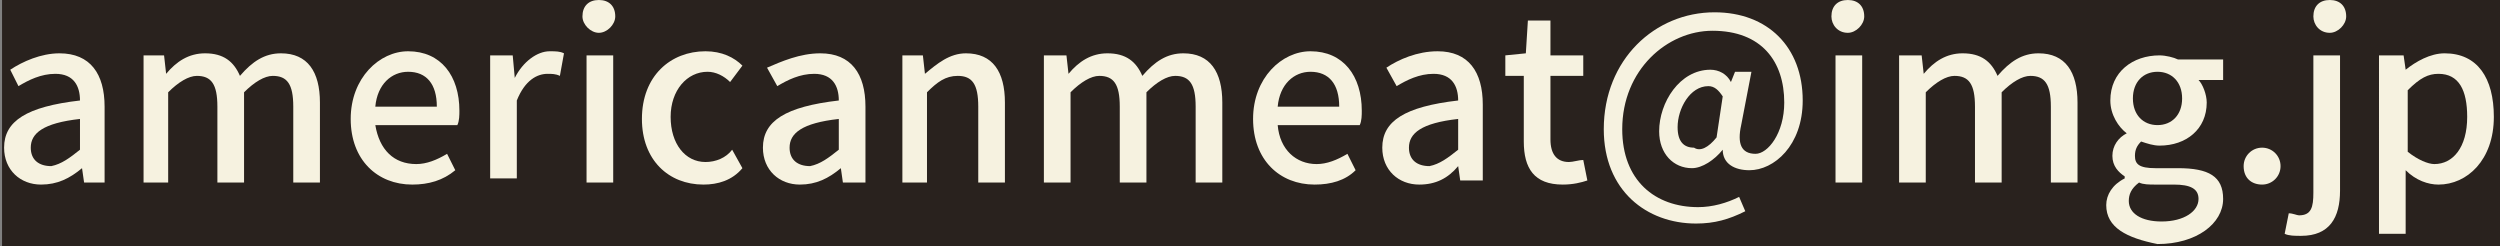
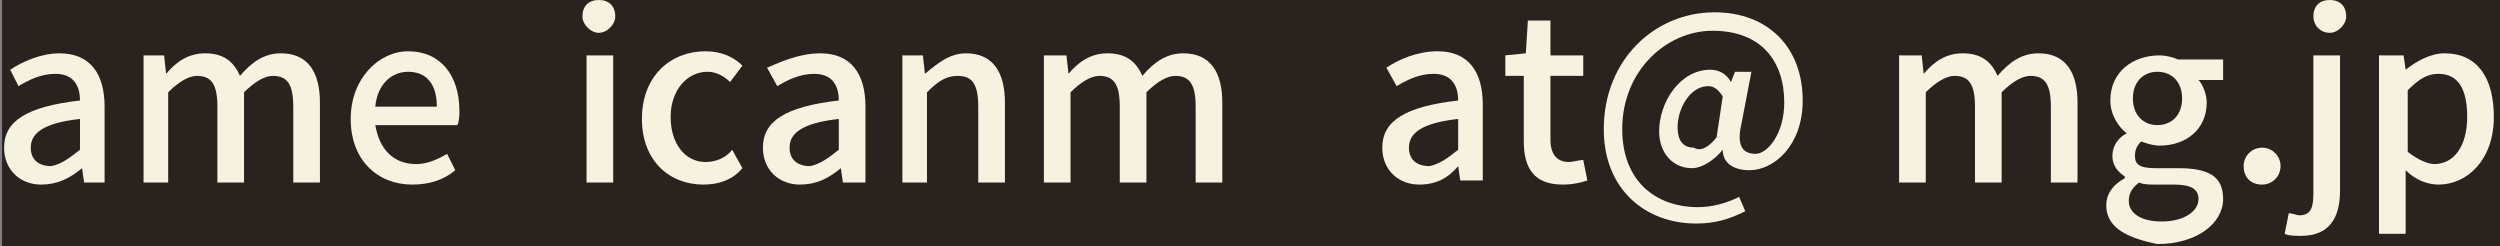
<svg xmlns="http://www.w3.org/2000/svg" version="1.1" id="レイヤー_1" x="0px" y="0px" width="121.9px" height="12px" viewBox="0 0 121.9 12" style="enable-background:new 0 0 121.9 12;" xml:space="preserve">
  <rect x="0" y="0" width="121.9" height="12" fill="#808080" stroke="none" />
  <style type="text/css">
	.st0{fill:#29221E;}
	.st1{fill:#F6F2E0;}
</style>
  <rect x="0.1" y="0" class="st0" width="122" height="12" />
  <g>
    <path class="st1" d="M0.2,7.2c0-1.3,1.1-2,3.7-2.3c0-0.7-0.3-1.3-1.2-1.3c-0.7,0-1.3,0.3-1.8,0.6L0.5,3.4C1.1,3,2,2.6,2.9,2.6   c1.5,0,2.2,1,2.2,2.6v3.7H4.1L4,8.2h0C3.4,8.7,2.8,9,2,9C1,9,0.2,8.3,0.2,7.2z M3.9,7.3V5.8C2.1,6,1.5,6.5,1.5,7.2   c0,0.6,0.4,0.9,1,0.9C3,8,3.4,7.7,3.9,7.3z" />
    <path class="st1" d="M7,2.7H8l0.1,0.9h0c0.5-0.6,1.1-1,1.9-1c0.9,0,1.4,0.4,1.7,1.1c0.6-0.7,1.2-1.1,2-1.1c1.3,0,1.9,0.9,1.9,2.4   v3.9h-1.3V5.2c0-1.1-0.3-1.5-1-1.5c-0.4,0-0.9,0.3-1.4,0.8v4.4h-1.3V5.2c0-1.1-0.3-1.5-1-1.5c-0.4,0-0.9,0.3-1.4,0.8v4.4H7V2.7z" />
    <path class="st1" d="M17.1,5.8c0-2,1.4-3.3,2.8-3.3c1.6,0,2.5,1.2,2.5,2.9c0,0.2,0,0.5-0.1,0.7h-4C18.5,7.3,19.2,8,20.3,8   c0.5,0,1-0.2,1.5-0.5l0.4,0.8C21.6,8.8,20.9,9,20.1,9C18.4,9,17.1,7.8,17.1,5.8z M21.3,5.2c0-1.1-0.5-1.7-1.4-1.7   c-0.8,0-1.5,0.6-1.6,1.7H21.3z" />
-     <path class="st1" d="M23.9,2.7H25l0.1,1.1h0c0.4-0.8,1.1-1.3,1.7-1.3c0.3,0,0.5,0,0.7,0.1l-0.2,1.1c-0.2-0.1-0.4-0.1-0.6-0.1   c-0.5,0-1.1,0.3-1.5,1.3v3.8h-1.3V2.7z" />
    <path class="st1" d="M28.4,0.8c0-0.5,0.3-0.8,0.8-0.8c0.5,0,0.8,0.3,0.8,0.8c0,0.4-0.4,0.8-0.8,0.8C28.8,1.6,28.4,1.2,28.4,0.8z    M28.6,2.7h1.3v6.2h-1.3V2.7z" />
    <path class="st1" d="M31.3,5.8c0-2.1,1.4-3.3,3.1-3.3c0.8,0,1.4,0.3,1.8,0.7l-0.6,0.8c-0.3-0.3-0.7-0.5-1.1-0.5   c-1,0-1.8,0.9-1.8,2.2c0,1.3,0.7,2.2,1.7,2.2c0.5,0,1-0.2,1.3-0.6l0.5,0.9C35.7,8.8,35,9,34.3,9C32.6,9,31.3,7.8,31.3,5.8z" />
    <path class="st1" d="M37.2,7.2c0-1.3,1.1-2,3.7-2.3c0-0.7-0.3-1.3-1.2-1.3c-0.7,0-1.3,0.3-1.8,0.6l-0.5-0.9C38.1,3,39,2.6,40,2.6   c1.5,0,2.2,1,2.2,2.6v3.7h-1.1L41,8.2h0C40.4,8.7,39.8,9,39,9C38,9,37.2,8.3,37.2,7.2z M40.9,7.3V5.8c-1.8,0.2-2.4,0.7-2.4,1.4   c0,0.6,0.4,0.9,1,0.9C40,8,40.4,7.7,40.9,7.3z" />
    <path class="st1" d="M44,2.7H45l0.1,0.9h0c0.6-0.5,1.2-1,2-1c1.3,0,1.9,0.9,1.9,2.4v3.9h-1.3V5.2c0-1.1-0.3-1.5-1-1.5   c-0.6,0-1,0.3-1.5,0.8v4.4H44V2.7z" />
    <path class="st1" d="M50.9,2.7H52l0.1,0.9h0c0.5-0.6,1.1-1,1.9-1c0.9,0,1.4,0.4,1.7,1.1c0.6-0.7,1.2-1.1,2-1.1   c1.3,0,1.9,0.9,1.9,2.4v3.9h-1.3V5.2c0-1.1-0.3-1.5-1-1.5c-0.4,0-0.9,0.3-1.4,0.8v4.4h-1.3V5.2c0-1.1-0.3-1.5-1-1.5   c-0.4,0-0.9,0.3-1.4,0.8v4.4h-1.3V2.7z" />
-     <path class="st1" d="M61.1,5.8c0-2,1.4-3.3,2.8-3.3c1.6,0,2.5,1.2,2.5,2.9c0,0.2,0,0.5-0.1,0.7h-4C62.4,7.3,63.2,8,64.2,8   c0.5,0,1-0.2,1.5-0.5l0.4,0.8C65.6,8.8,64.9,9,64.1,9C62.4,9,61.1,7.8,61.1,5.8z M65.3,5.2c0-1.1-0.5-1.7-1.4-1.7   c-0.8,0-1.5,0.6-1.6,1.7H65.3z" />
    <path class="st1" d="M67.4,7.2c0-1.3,1.1-2,3.7-2.3c0-0.7-0.3-1.3-1.2-1.3c-0.7,0-1.3,0.3-1.8,0.6l-0.5-0.9   c0.6-0.4,1.5-0.8,2.5-0.8c1.5,0,2.2,1,2.2,2.6v3.7h-1.1l-0.1-0.7h0C70.6,8.7,70,9,69.2,9C68.2,9,67.4,8.3,67.4,7.2z M71.1,7.3V5.8   c-1.8,0.2-2.4,0.7-2.4,1.4c0,0.6,0.4,0.9,1,0.9C70.2,8,70.6,7.7,71.1,7.3z" />
    <path class="st1" d="M74.3,6.9V3.7h-0.9v-1l1-0.1L74.5,1h1.1v1.7h1.6v1h-1.6v3.1c0,0.7,0.3,1.1,0.9,1.1c0.2,0,0.5-0.1,0.7-0.1   l0.2,1C77.1,8.9,76.7,9,76.2,9C74.8,9,74.3,8.2,74.3,6.9z" />
    <path class="st1" d="M78.2,6.3c0-3.4,2.5-5.7,5.4-5.7c2.6,0,4.3,1.7,4.3,4.3c0,2.2-1.4,3.4-2.6,3.4c-0.7,0-1.3-0.3-1.3-1h0   c-0.4,0.5-1,0.9-1.5,0.9c-0.9,0-1.6-0.7-1.6-1.8c0-1.4,1-3,2.5-3c0.4,0,0.8,0.2,1,0.6h0l0.2-0.5h0.8l-0.5,2.6   c-0.2,0.9,0,1.4,0.7,1.4C86.2,7.5,87,6.5,87,5c0-2-1.1-3.5-3.5-3.5c-2.2,0-4.4,1.9-4.4,4.8c0,2.5,1.6,3.8,3.7,3.8   c0.7,0,1.4-0.2,2-0.5l0.3,0.7c-0.8,0.4-1.5,0.6-2.4,0.6C80.3,10.9,78.2,9.3,78.2,6.3z M83.7,6.7L84,4.7c-0.2-0.3-0.4-0.5-0.7-0.5   c-0.9,0-1.5,1.1-1.5,2c0,0.7,0.3,1,0.8,1C82.9,7.4,83.3,7.2,83.7,6.7z" />
-     <path class="st1" d="M89.3,0.8c0-0.5,0.3-0.8,0.8-0.8c0.5,0,0.8,0.3,0.8,0.8c0,0.4-0.4,0.8-0.8,0.8C89.6,1.6,89.3,1.2,89.3,0.8z    M89.5,2.7h1.3v6.2h-1.3V2.7z" />
    <path class="st1" d="M92.6,2.7h1.1l0.1,0.9h0c0.5-0.6,1.1-1,1.9-1c0.9,0,1.4,0.4,1.7,1.1c0.6-0.7,1.2-1.1,2-1.1   c1.3,0,1.9,0.9,1.9,2.4v3.9H100V5.2c0-1.1-0.3-1.5-1-1.5c-0.4,0-0.9,0.3-1.4,0.8v4.4h-1.3V5.2c0-1.1-0.3-1.5-1-1.5   c-0.4,0-0.9,0.3-1.4,0.8v4.4h-1.3V2.7z" />
    <path class="st1" d="M102.7,10c0-0.5,0.3-1,0.9-1.3V8.6c-0.3-0.2-0.6-0.5-0.6-1c0-0.5,0.3-0.9,0.7-1.1v0c-0.4-0.3-0.8-0.9-0.8-1.6   c0-1.4,1.1-2.2,2.4-2.2c0.3,0,0.7,0.1,0.9,0.2h2.2v1h-1.2c0.2,0.2,0.4,0.7,0.4,1.1c0,1.3-1,2.1-2.3,2.1c-0.3,0-0.6-0.1-0.9-0.2   c-0.2,0.2-0.3,0.4-0.3,0.7c0,0.4,0.2,0.6,1,0.6h1.1c1.5,0,2.2,0.4,2.2,1.5c0,1.2-1.3,2.2-3.2,2.2C103.7,11.6,102.7,11.1,102.7,10z    M107.2,9.7c0-0.5-0.4-0.7-1.2-0.7h-0.9c-0.3,0-0.6,0-0.8-0.1c-0.4,0.3-0.5,0.6-0.5,0.9c0,0.6,0.6,1,1.6,1   C106.5,10.8,107.2,10.3,107.2,9.7z M106.4,4.8c0-0.8-0.5-1.3-1.2-1.3s-1.2,0.5-1.2,1.3c0,0.8,0.5,1.3,1.2,1.3   C105.9,6.1,106.4,5.6,106.4,4.8z" />
    <path class="st1" d="M109.4,8.1c0-0.5,0.4-0.9,0.9-0.9s0.9,0.4,0.9,0.9c0,0.5-0.4,0.9-0.9,0.9S109.4,8.7,109.4,8.1z" />
    <path class="st1" d="M111.4,11.4l0.2-1c0.2,0,0.4,0.1,0.5,0.1c0.6,0,0.7-0.4,0.7-1.1V2.7h1.3v6.6c0,1.3-0.5,2.2-1.9,2.2   C111.9,11.5,111.6,11.5,111.4,11.4z M112.8,0.8c0-0.5,0.3-0.8,0.8-0.8c0.5,0,0.8,0.3,0.8,0.8c0,0.4-0.4,0.8-0.8,0.8   C113.1,1.6,112.8,1.2,112.8,0.8z" />
    <path class="st1" d="M116.1,2.7h1.1l0.1,0.7h0c0.5-0.4,1.2-0.8,1.9-0.8c1.6,0,2.4,1.2,2.4,3.1c0,2.1-1.3,3.3-2.7,3.3   c-0.5,0-1.1-0.2-1.6-0.7l0,1.1v2h-1.3V2.7z M120.3,5.7c0-1.3-0.4-2.1-1.4-2.1c-0.5,0-0.9,0.2-1.5,0.8v3c0.5,0.4,1,0.6,1.3,0.6   C119.6,8,120.3,7.2,120.3,5.7z" />
  </g>
</svg>